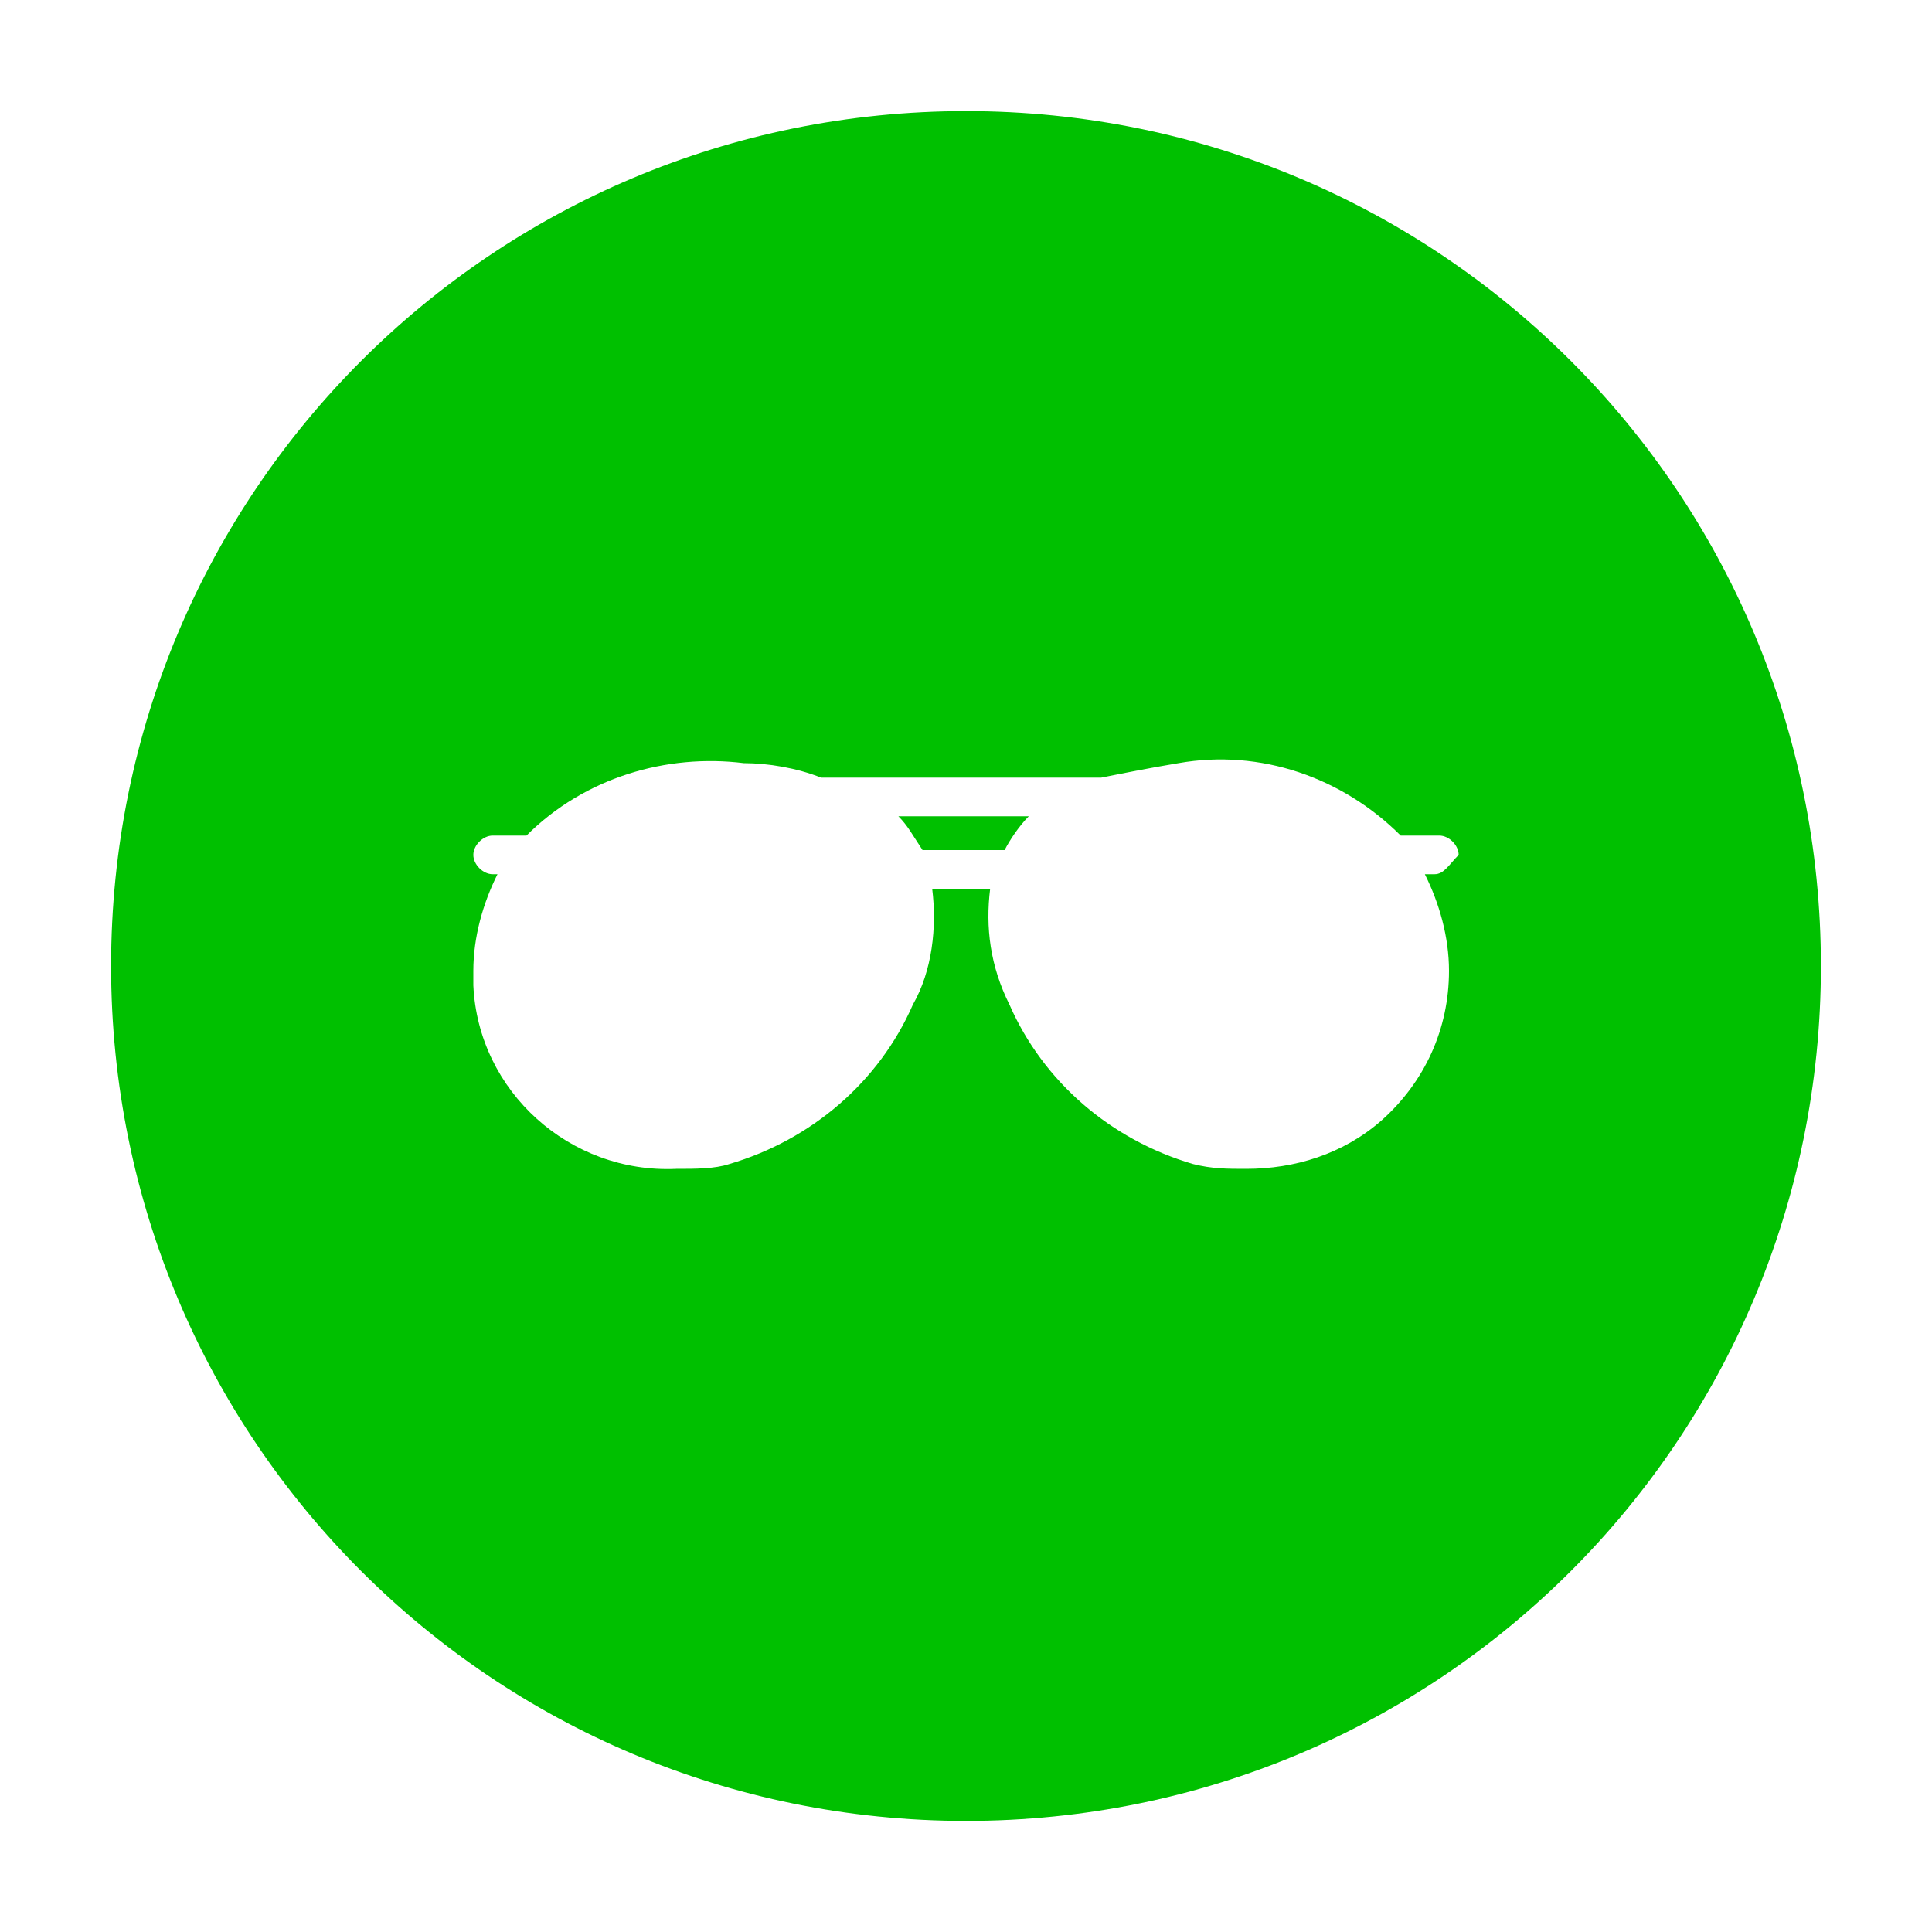
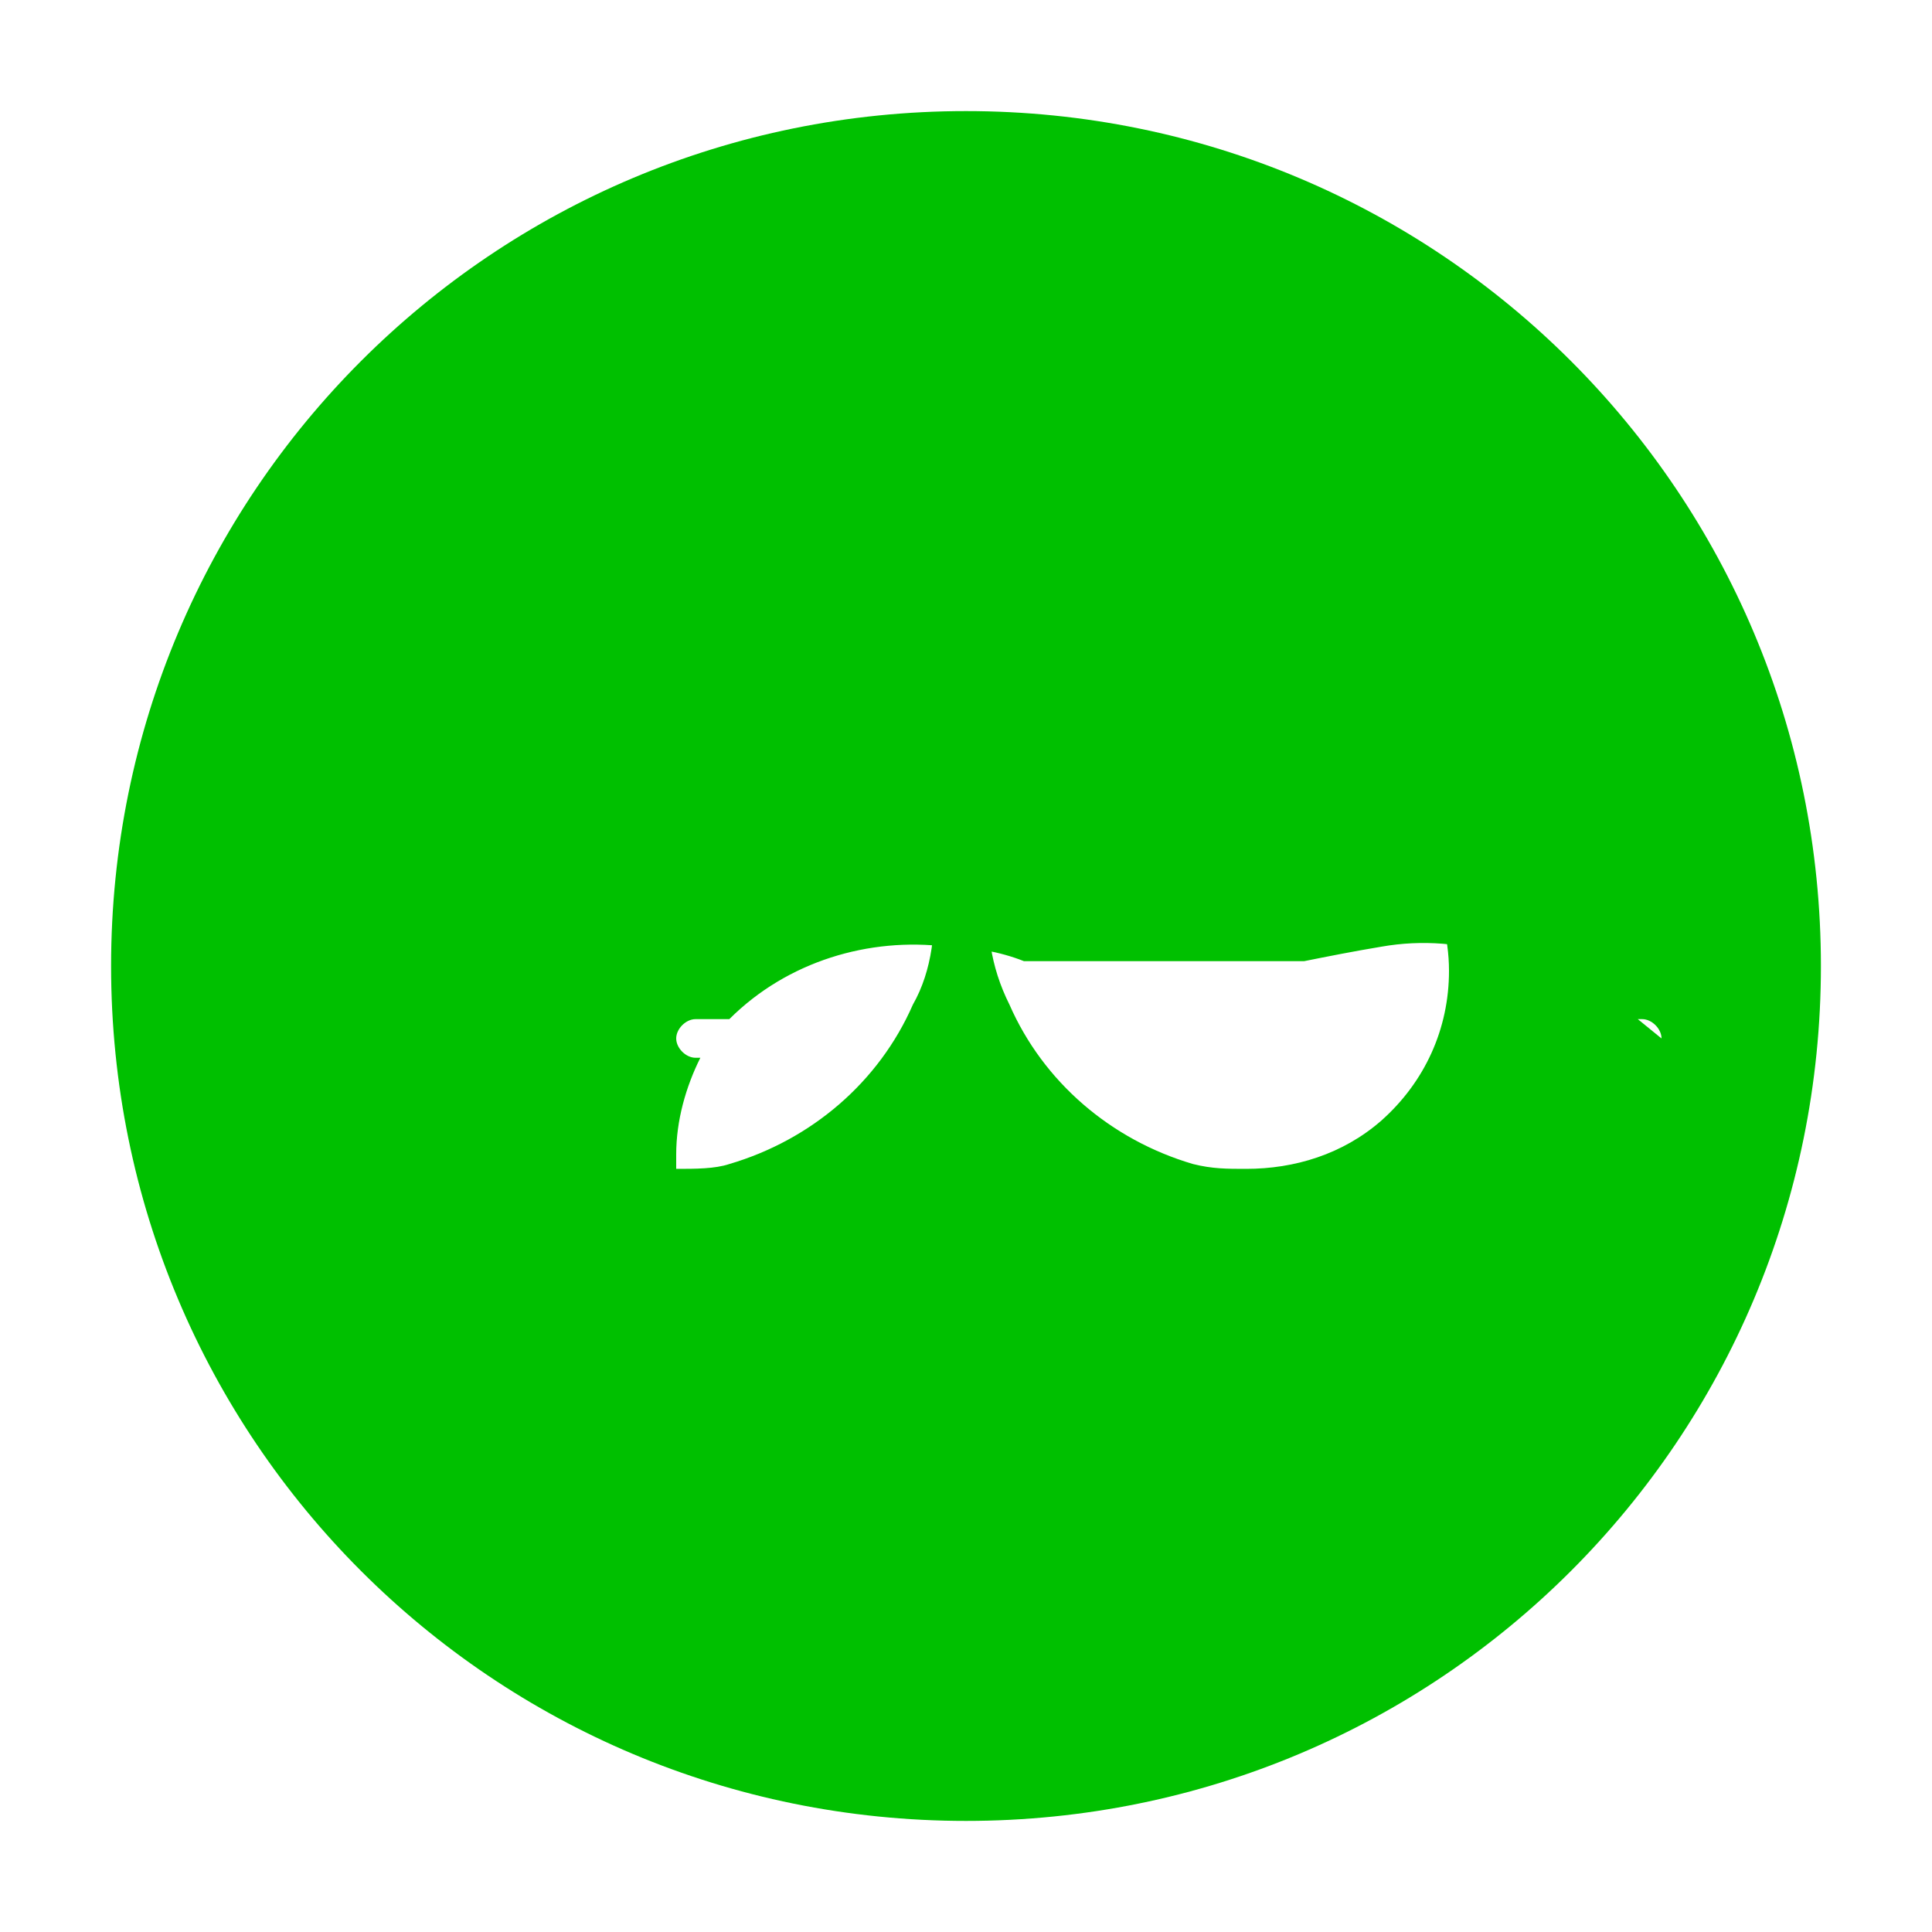
<svg xmlns="http://www.w3.org/2000/svg" version="1.1" id="Layer_1" x="0px" y="0px" viewBox="0 0 40 40" style="enable-background:new 0 0 40 40;" xml:space="preserve">
  <style type="text/css">
	.st0{fill:#00C000;}
</style>
  <g id="noun-sunglass-1892961" transform="translate(-7 -7)">
    <g id="Group_1082" transform="translate(7 7)">
-       <path id="Path_1561" class="st0" d="M20,2.3C10.2,2.3,2.3,10.2,2.3,20S10.2,37.7,20,37.7S37.7,29.8,37.7,20    C37.7,10.2,29.8,2.3,20,2.3C20,2.3,20,2.3,20,2.3z M29.7,18.1h-0.2c0.3,0.6,0.5,1.3,0.5,2c0,1.2-0.5,2.3-1.4,3.1    c-0.8,0.7-1.8,1-2.8,1c-0.4,0-0.7,0-1.1-0.1c-1.7-0.5-3.1-1.7-3.8-3.3c-0.4-0.8-0.5-1.6-0.4-2.4h-1.2c0.1,0.8,0,1.7-0.4,2.4    c-0.7,1.6-2.1,2.8-3.8,3.3c-0.3,0.1-0.7,0.1-1.1,0.1c-2.2,0.1-4.1-1.6-4.2-3.8c0-0.1,0-0.2,0-0.3c0-0.7,0.2-1.4,0.5-2h-0.1    c-0.2,0-0.4-0.2-0.4-0.4c0-0.2,0.2-0.4,0.4-0.4c0,0,0,0,0.1,0h0.6c1.2-1.2,2.9-1.7,4.5-1.5c0.5,0,1.1,0.1,1.6,0.3h5.8    c0.5-0.1,1-0.2,1.6-0.3c1.7-0.3,3.4,0.3,4.6,1.5c0,0,0.1,0,0.2,0h0.6c0.2,0,0.4,0.2,0.4,0.4C30,17.9,29.9,18.1,29.7,18.1    L29.7,18.1z" />
-       <path id="Path_1562" class="st0" d="M19.1,17.6L19.1,17.6l1.7,0v0c0.1-0.2,0.3-0.5,0.5-0.7h-2.7C18.8,17.1,18.9,17.3,19.1,17.6z" />
+       <path id="Path_1561" class="st0" d="M20,2.3C10.2,2.3,2.3,10.2,2.3,20S10.2,37.7,20,37.7S37.7,29.8,37.7,20    C37.7,10.2,29.8,2.3,20,2.3C20,2.3,20,2.3,20,2.3z M29.7,18.1h-0.2c0.3,0.6,0.5,1.3,0.5,2c0,1.2-0.5,2.3-1.4,3.1    c-0.8,0.7-1.8,1-2.8,1c-0.4,0-0.7,0-1.1-0.1c-1.7-0.5-3.1-1.7-3.8-3.3c-0.4-0.8-0.5-1.6-0.4-2.4h-1.2c0.1,0.8,0,1.7-0.4,2.4    c-0.7,1.6-2.1,2.8-3.8,3.3c-0.3,0.1-0.7,0.1-1.1,0.1c0-0.1,0-0.2,0-0.3c0-0.7,0.2-1.4,0.5-2h-0.1    c-0.2,0-0.4-0.2-0.4-0.4c0-0.2,0.2-0.4,0.4-0.4c0,0,0,0,0.1,0h0.6c1.2-1.2,2.9-1.7,4.5-1.5c0.5,0,1.1,0.1,1.6,0.3h5.8    c0.5-0.1,1-0.2,1.6-0.3c1.7-0.3,3.4,0.3,4.6,1.5c0,0,0.1,0,0.2,0h0.6c0.2,0,0.4,0.2,0.4,0.4C30,17.9,29.9,18.1,29.7,18.1    L29.7,18.1z" />
    </g>
  </g>
-   <rect x="-375.6" y="-127.4" class="st0" width="53.2" height="53.2" />
</svg>